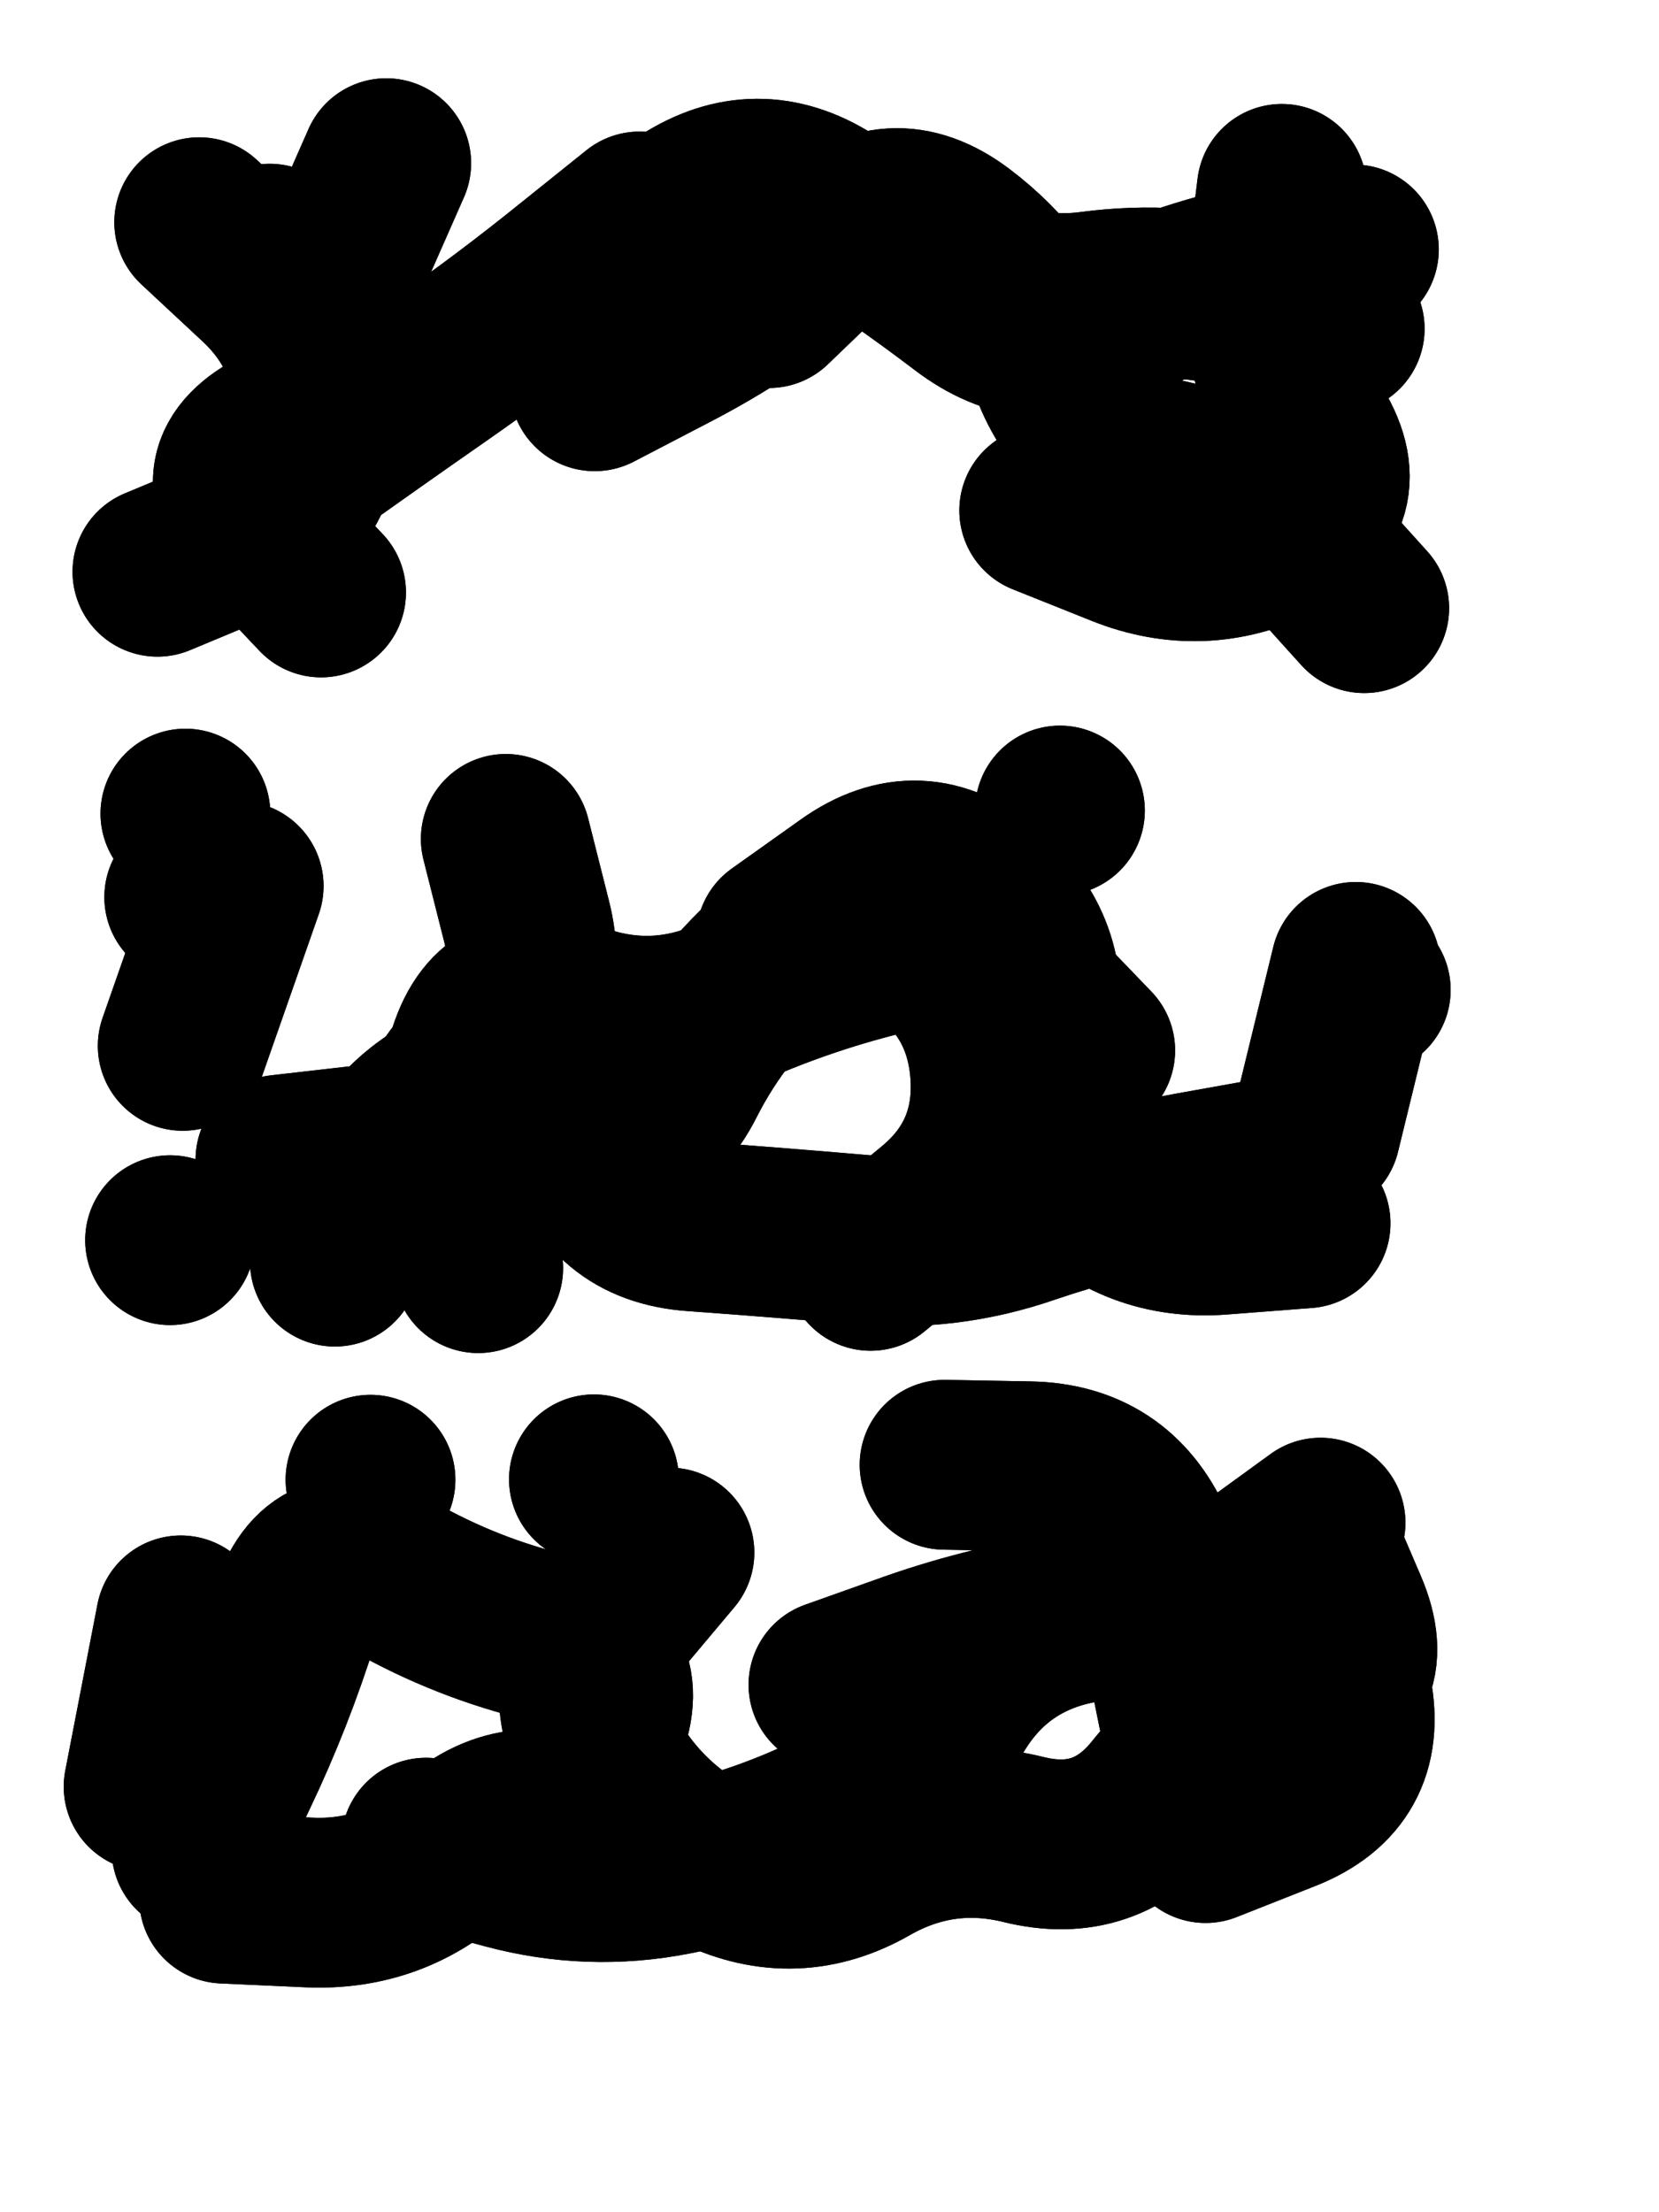
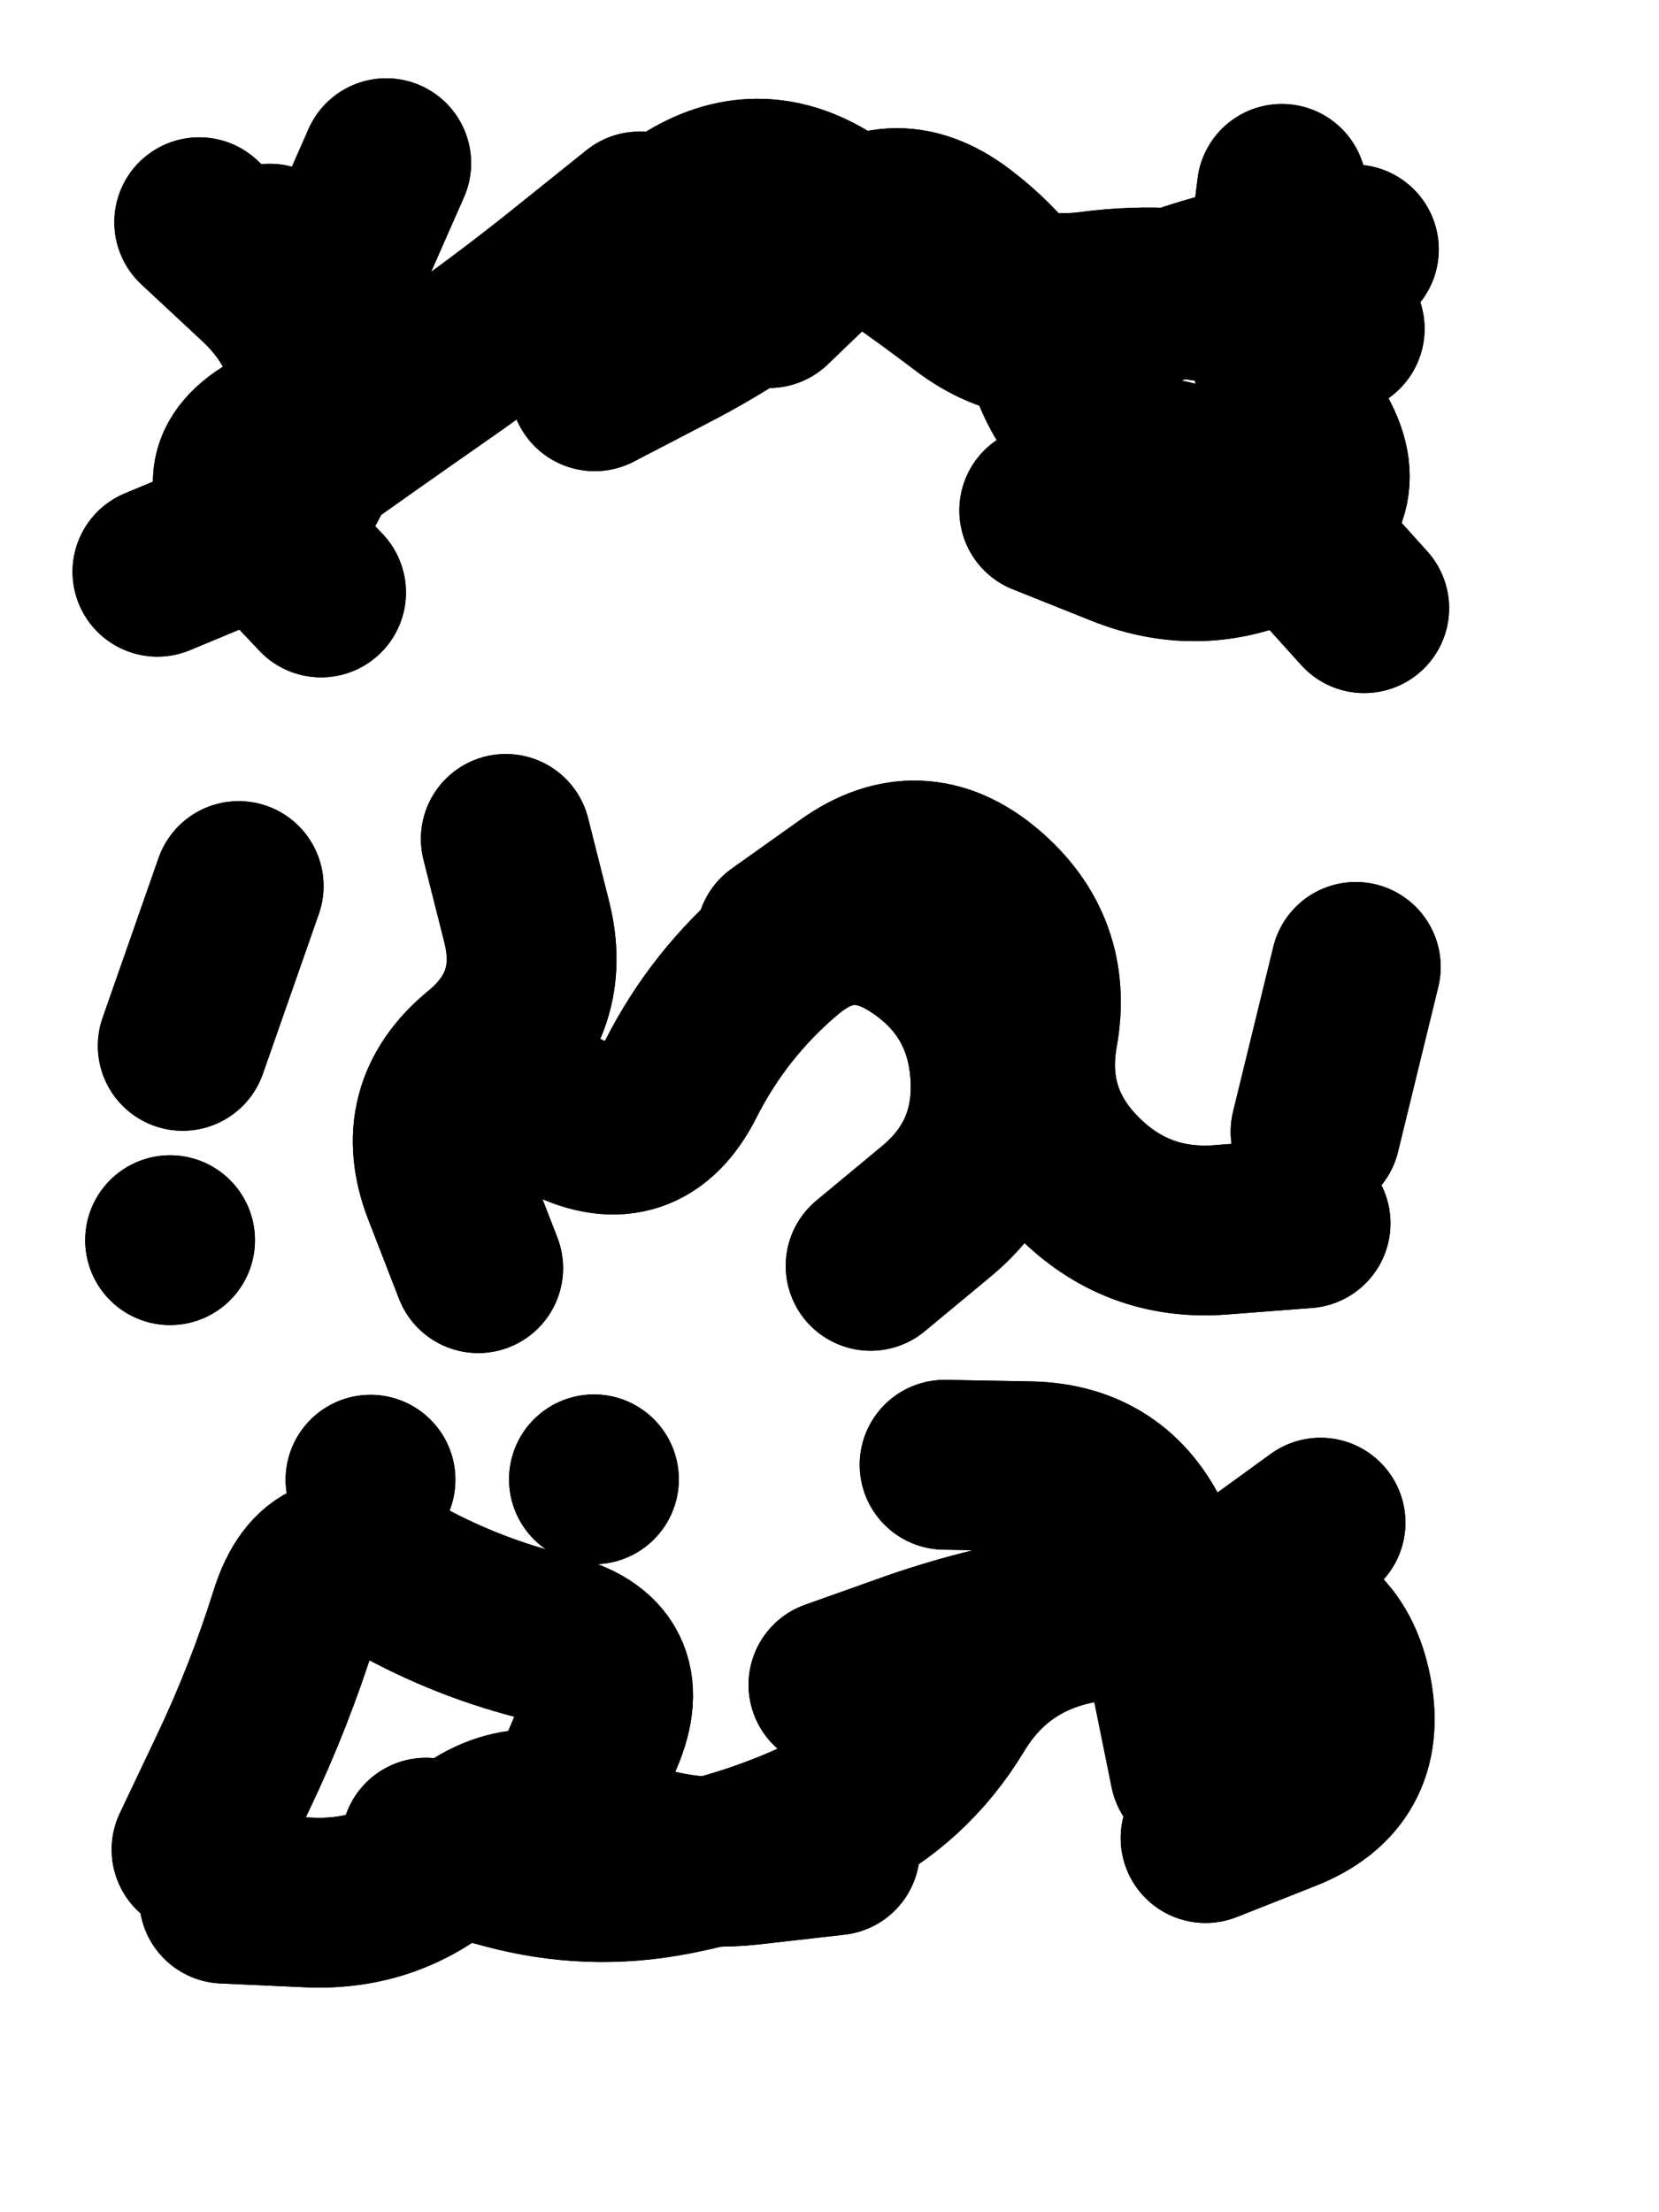
<svg xmlns="http://www.w3.org/2000/svg" viewBox="0 0 4329 5772">
  <title>Infinite Scribble #2204</title>
  <defs>
    <filter id="piece_2204_3_4_filter" x="-100" y="-100" width="4529" height="5972" filterUnits="userSpaceOnUse">
      <feTurbulence result="lineShape_distorted_turbulence" type="turbulence" baseFrequency="6772e-6" numOctaves="3" />
      <feGaussianBlur in="lineShape_distorted_turbulence" result="lineShape_distorted_turbulence_smoothed" stdDeviation="62020e-3" />
      <feDisplacementMap in="SourceGraphic" in2="lineShape_distorted_turbulence_smoothed" result="lineShape_distorted_results_shifted" scale="70880e-2" xChannelSelector="R" yChannelSelector="G" />
      <feOffset in="lineShape_distorted_results_shifted" result="lineShape_distorted" dx="-17720e-2" dy="-17720e-2" />
      <feGaussianBlur in="lineShape_distorted" result="lineShape_1" stdDeviation="22150e-3" />
      <feColorMatrix in="lineShape_1" result="lineShape" type="matrix" values="1 0 0 0 0  0 1 0 0 0  0 0 1 0 0  0 0 0 26580e-3 -13290e-3" />
      <feGaussianBlur in="lineShape" result="shrank_blurred" stdDeviation="17383e-3" />
      <feColorMatrix in="shrank_blurred" result="shrank" type="matrix" values="1 0 0 0 0 0 1 0 0 0 0 0 1 0 0 0 0 0 18289e-3 -13289e-3" />
      <feColorMatrix in="lineShape" result="border_filled" type="matrix" values="0.6 0 0 0 -0.3  0 0.6 0 0 -0.3  0 0 0.6 0 -0.3  0 0 0 1 0" />
      <feComposite in="border_filled" in2="shrank" result="border" operator="out" />
      <feMorphology in="lineShape" result="linestyle0_erode" operator="erode" radius="0" />
      <feColorMatrix in="linestyle0_erode" result="linestyle0" type="matrix" values="0.8 0 0 0 -0.1  0 0.8 0 0 -0.1  0 0 0.8 0 -0.1  0 0 0 1 0" />
      <feMorphology in="lineShape" result="linestylea_erode" operator="erode" radius="44300e-3" />
      <feColorMatrix in="linestylea_erode" result="linestylea" type="matrix" values="0.95 0 0 0 0  0 0.95 0 0 0  0 0 0.95 0 0  0 0 0 1 0" />
      <feMorphology in="lineShape" result="linestyleb_erode" operator="erode" radius="88600e-3" />
      <feColorMatrix in="linestyleb_erode" result="linestyleb" type="matrix" values="1.1 0 0 0 0.05  0 1.1 0 0 0.05  0 0 1.1 0 0.05  0 0 0 1 0" />
      <feMorphology in="lineShape" result="linestylec_erode" operator="erode" radius="132900e-3" />
      <feColorMatrix in="linestylec_erode" result="linestylec" type="matrix" values="1.2 0 0 0 0.08  0 1.2 0 0 0.08  0 0 1.2 0 0.08  0 0 0 1 0" />
      <feMorphology in="lineShape" result="linestyled_erode" operator="erode" radius="177200e-3" />
      <feColorMatrix in="linestyled_erode" result="linestyled" type="matrix" values="1.3 0 0 0 0.12  0 1.3 0 0 0.12  0 0 1.3 0 0.12  0 0 0 1 0" />
      <feMerge result="combined_linestyle">
        <feMergeNode in="lineShape" />
        <feMergeNode in="linestyle0" />
        <feMergeNode in="linestylea" />
        <feMergeNode in="linestyleb" />
        <feMergeNode in="linestylec" />
        <feMergeNode in="linestyled" />
      </feMerge>
      <feGaussianBlur in="combined_linestyle" result="shapes_linestyle_blurred" stdDeviation="44300e-3" />
      <feMerge result="shapes_linestyle">
        <feMergeNode in="linestyle0" />
        <feMergeNode in="shapes_linestyle_blurred" />
      </feMerge>
      <feComposite in="shapes_linestyle" in2="shrank" result="shapes_linestyle_cropped" operator="in" />
      <feComposite in="border" in2="shapes_linestyle_cropped" result="shapes" operator="over" />
    </filter>
    <filter id="piece_2204_3_4_shadow" x="-100" y="-100" width="4529" height="5972" filterUnits="userSpaceOnUse">
      <feColorMatrix in="SourceGraphic" result="result_blackened" type="matrix" values="0 0 0 0 0  0 0 0 0 0  0 0 0 0 0  0 0 0 0.8 0" />
      <feGaussianBlur in="result_blackened" result="result_blurred" stdDeviation="132900e-3" />
      <feComposite in="SourceGraphic" in2="result_blurred" result="result" operator="over" />
    </filter>
    <filter id="piece_2204_3_4_overall" x="-100" y="-100" width="4529" height="5972" filterUnits="userSpaceOnUse">
      <feTurbulence result="background_texture_bumps" type="fractalNoise" baseFrequency="31e-3" numOctaves="3" />
      <feDiffuseLighting in="background_texture_bumps" result="background_texture" surfaceScale="1" diffuseConstant="2" lighting-color="#aaa">
        <feDistantLight azimuth="225" elevation="20" />
      </feDiffuseLighting>
      <feColorMatrix in="background_texture" result="background_texturelightened" type="matrix" values="0.6 0 0 0 0.8  0 0.6 0 0 0.8  0 0 0.6 0 0.8  0 0 0 1 0" />
      <feColorMatrix in="SourceGraphic" result="background_darkened" type="matrix" values="2 0 0 0 -1  0 2 0 0 -1  0 0 2 0 -1  0 0 0 1 0" />
      <feMorphology in="background_darkened" result="background_glow_1_thicken" operator="dilate" radius="0" />
      <feColorMatrix in="background_glow_1_thicken" result="background_glow_1_thicken_colored" type="matrix" values="0 0 0 0 0  0 0 0 0 0  0 0 0 0 0  0 0 0 0.7 0" />
      <feGaussianBlur in="background_glow_1_thicken_colored" result="background_glow_1" stdDeviation="128400e-3" />
      <feMorphology in="background_darkened" result="background_glow_2_thicken" operator="dilate" radius="0" />
      <feColorMatrix in="background_glow_2_thicken" result="background_glow_2_thicken_colored" type="matrix" values="0 0 0 0 0  0 0 0 0 0  0 0 0 0 0  0 0 0 0 0" />
      <feGaussianBlur in="background_glow_2_thicken_colored" result="background_glow_2" stdDeviation="0" />
      <feComposite in="background_glow_1" in2="background_glow_2" result="background_glow" operator="out" />
      <feBlend in="background_glow" in2="background_texturelightened" result="background" mode="normal" />
    </filter>
    <clipPath id="piece_2204_3_4_clip">
      <rect x="0" y="0" width="4329" height="5772" />
    </clipPath>
    <g id="layer_4" filter="url(#piece_2204_3_4_filter)" stroke-width="443" stroke-linecap="round" fill="none">
      <path d="M 1729 1185 Q 1729 1185 1925 1083 Q 2121 982 2292 842 Q 2463 703 2635 841 Q 2807 979 3026 950 Q 3246 921 3459 978 L 3673 1035 M 1015 1723 Q 1015 1723 863 1562 Q 712 1402 910 1303 Q 1108 1205 994 1015 L 881 826" stroke="hsl(30,100%,52%)" />
      <path d="M 1497 2366 Q 1497 2366 1551 2580 Q 1606 2794 1435 2934 Q 1265 3074 1345 3280 L 1425 3486 M 800 2489 L 654 2906 M 2215 2624 Q 2215 2624 2395 2496 Q 2575 2368 2743 2510 Q 2912 2653 2873 2870 Q 2834 3088 2988 3245 Q 3143 3403 3363 3386 L 3584 3369" stroke="hsl(54,100%,49%)" />
      <path d="M 690 5003 Q 690 5003 785 4803 Q 880 4604 946 4393 Q 1012 4182 1204 4291 Q 1396 4400 1611 4451 Q 1826 4502 1739 4705 L 1653 4909 M 3295 4797 Q 3295 4797 3251 4580 Q 3207 4364 2988 4395 Q 2769 4426 2560 4499 L 2352 4573" stroke="hsl(105,100%,50%)" />
    </g>
    <g id="layer_3" filter="url(#piece_2204_3_4_filter)" stroke-width="443" stroke-linecap="round" fill="none">
      <path d="M 1783 838 Q 1783 838 1967 717 Q 2152 597 2338 715 Q 2524 834 2699 967 Q 2875 1101 3075 1008 Q 3276 916 3493 872 L 3710 828 M 697 757 Q 697 757 858 907 Q 1019 1058 1007 1279 Q 996 1500 792 1584 L 588 1669" stroke="hsl(46,100%,51%)" />
-       <path d="M 3022 2918 Q 3022 2918 2869 2759 Q 2716 2601 2501 2652 Q 2286 2703 2084 2792 Q 1882 2882 1675 2805 Q 1468 2728 1408 2940 Q 1348 3153 1128 3178 L 909 3203 M 661 2300 L 661 2300 M 3741 2760 L 3741 2760" stroke="hsl(84,100%,51%)" />
-       <path d="M 1924 4228 Q 1924 4228 1782 4397 Q 1640 4566 1746 4759 Q 1853 4953 2052 5048 Q 2252 5143 2443 5033 Q 2635 4924 2849 4977 Q 3064 5030 3201 4857 Q 3339 4685 3553 4632 Q 3768 4579 3681 4376 L 3594 4173 M 565 4839 L 649 4405" stroke="hsl(159,100%,49%)" />
    </g>
    <g id="layer_2" filter="url(#piece_2204_3_4_filter)" stroke-width="443" stroke-linecap="round" fill="none">
      <path d="M 2184 968 Q 2184 968 2343 815 Q 2502 662 2678 795 Q 2854 928 2931 1135 Q 3009 1342 3225 1389 Q 3441 1437 3589 1600 L 3737 1764 M 1185 603 Q 1185 603 1096 805 Q 1007 1007 968 1224 L 930 1442" stroke="hsl(64,100%,52%)" />
      <path d="M 1459 2995 Q 1459 2995 1657 3092 Q 1855 3190 1954 2992 Q 2054 2795 2223 2653 Q 2392 2512 2575 2635 Q 2759 2758 2774 2978 Q 2789 3199 2619 3339 L 2449 3480 M 3715 2700 L 3610 3130 M 621 3413 L 621 3413" stroke="hsl(129,100%,50%)" />
      <path d="M 2356 5005 Q 2356 5005 2136 5030 Q 1917 5055 1721 4952 Q 1526 4850 1365 5000 Q 1204 5151 983 5141 L 762 5131 M 3623 4150 Q 3623 4150 3444 4280 Q 3266 4410 3175 4208 Q 3084 4007 2863 4003 L 2642 3999 M 1727 4037 L 1727 4037" stroke="hsl(196,100%,54%)" />
    </g>
    <g id="layer_1" filter="url(#piece_2204_3_4_filter)" stroke-width="443" stroke-linecap="round" fill="none">
      <path d="M 2902 1509 Q 2902 1509 3107 1591 Q 3312 1673 3510 1576 Q 3709 1479 3589 1294 Q 3469 1109 3495 889 L 3522 670 M 782 1528 Q 782 1528 961 1399 Q 1140 1271 1321 1145 Q 1502 1019 1674 880 L 1846 742" stroke="hsl(105,100%,53%)" />
-       <path d="M 1051 3469 Q 1051 3469 1142 3268 Q 1233 3067 1443 3000 Q 1654 2933 1710 3147 Q 1766 3361 1986 3377 Q 2207 3393 2427 3412 Q 2648 3431 2857 3359 Q 3066 3288 3283 3249 L 3501 3210 M 2943 2292 L 2943 2292 M 671 2518 L 671 2518" stroke="hsl(183,100%,52%)" />
      <path d="M 1289 4985 Q 1289 4985 1502 5042 Q 1716 5099 1933 5057 Q 2150 5015 2348 4918 Q 2546 4821 2660 4632 Q 2774 4443 2991 4401 Q 3208 4359 3429 4368 Q 3650 4377 3692 4594 Q 3734 4811 3528 4892 L 3323 4973 M 1144 4038 L 1144 4038" stroke="hsl(225,100%,63%)" />
    </g>
  </defs>
  <g filter="url(#piece_2204_3_4_overall)" clip-path="url(#piece_2204_3_4_clip)">
    <use href="#layer_4" />
    <use href="#layer_3" />
    <use href="#layer_2" />
    <use href="#layer_1" />
  </g>
  <g clip-path="url(#piece_2204_3_4_clip)">
    <use href="#layer_4" filter="url(#piece_2204_3_4_shadow)" />
    <use href="#layer_3" filter="url(#piece_2204_3_4_shadow)" />
    <use href="#layer_2" filter="url(#piece_2204_3_4_shadow)" />
    <use href="#layer_1" filter="url(#piece_2204_3_4_shadow)" />
  </g>
</svg>